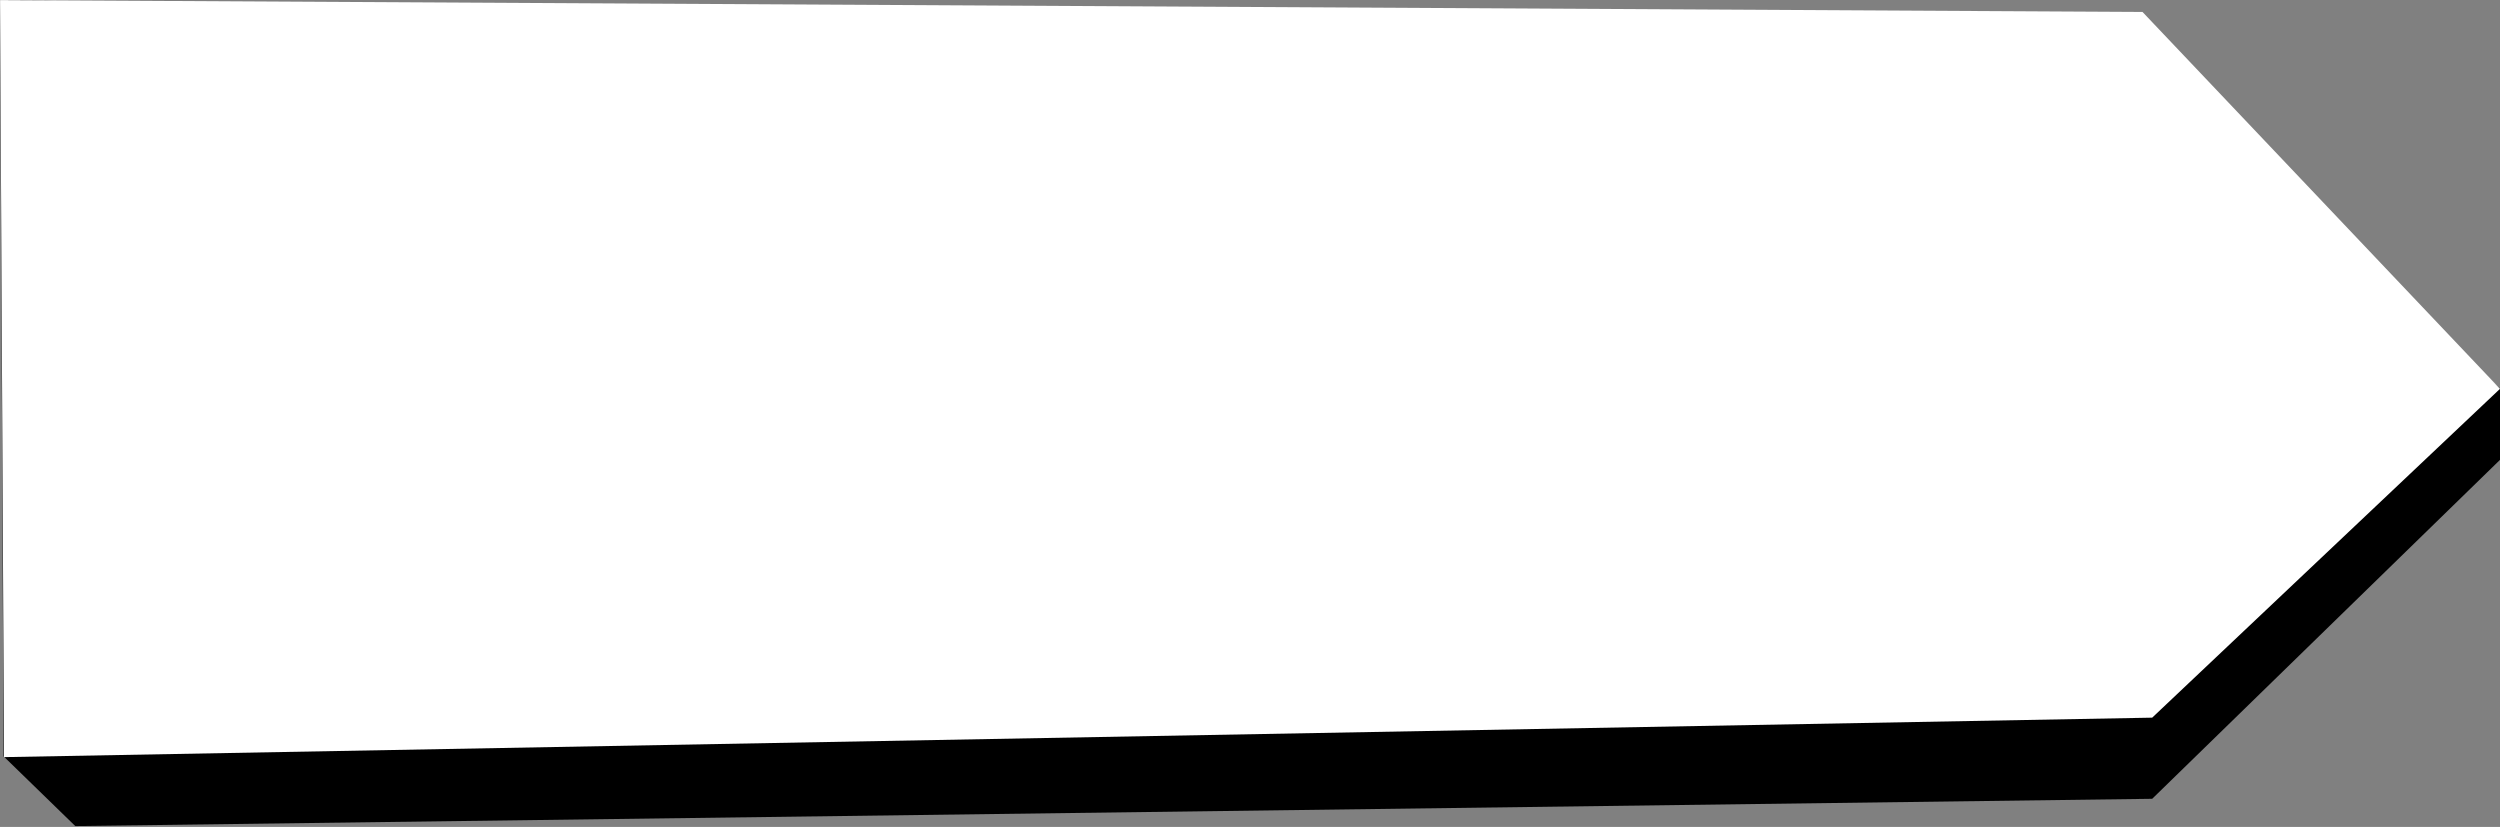
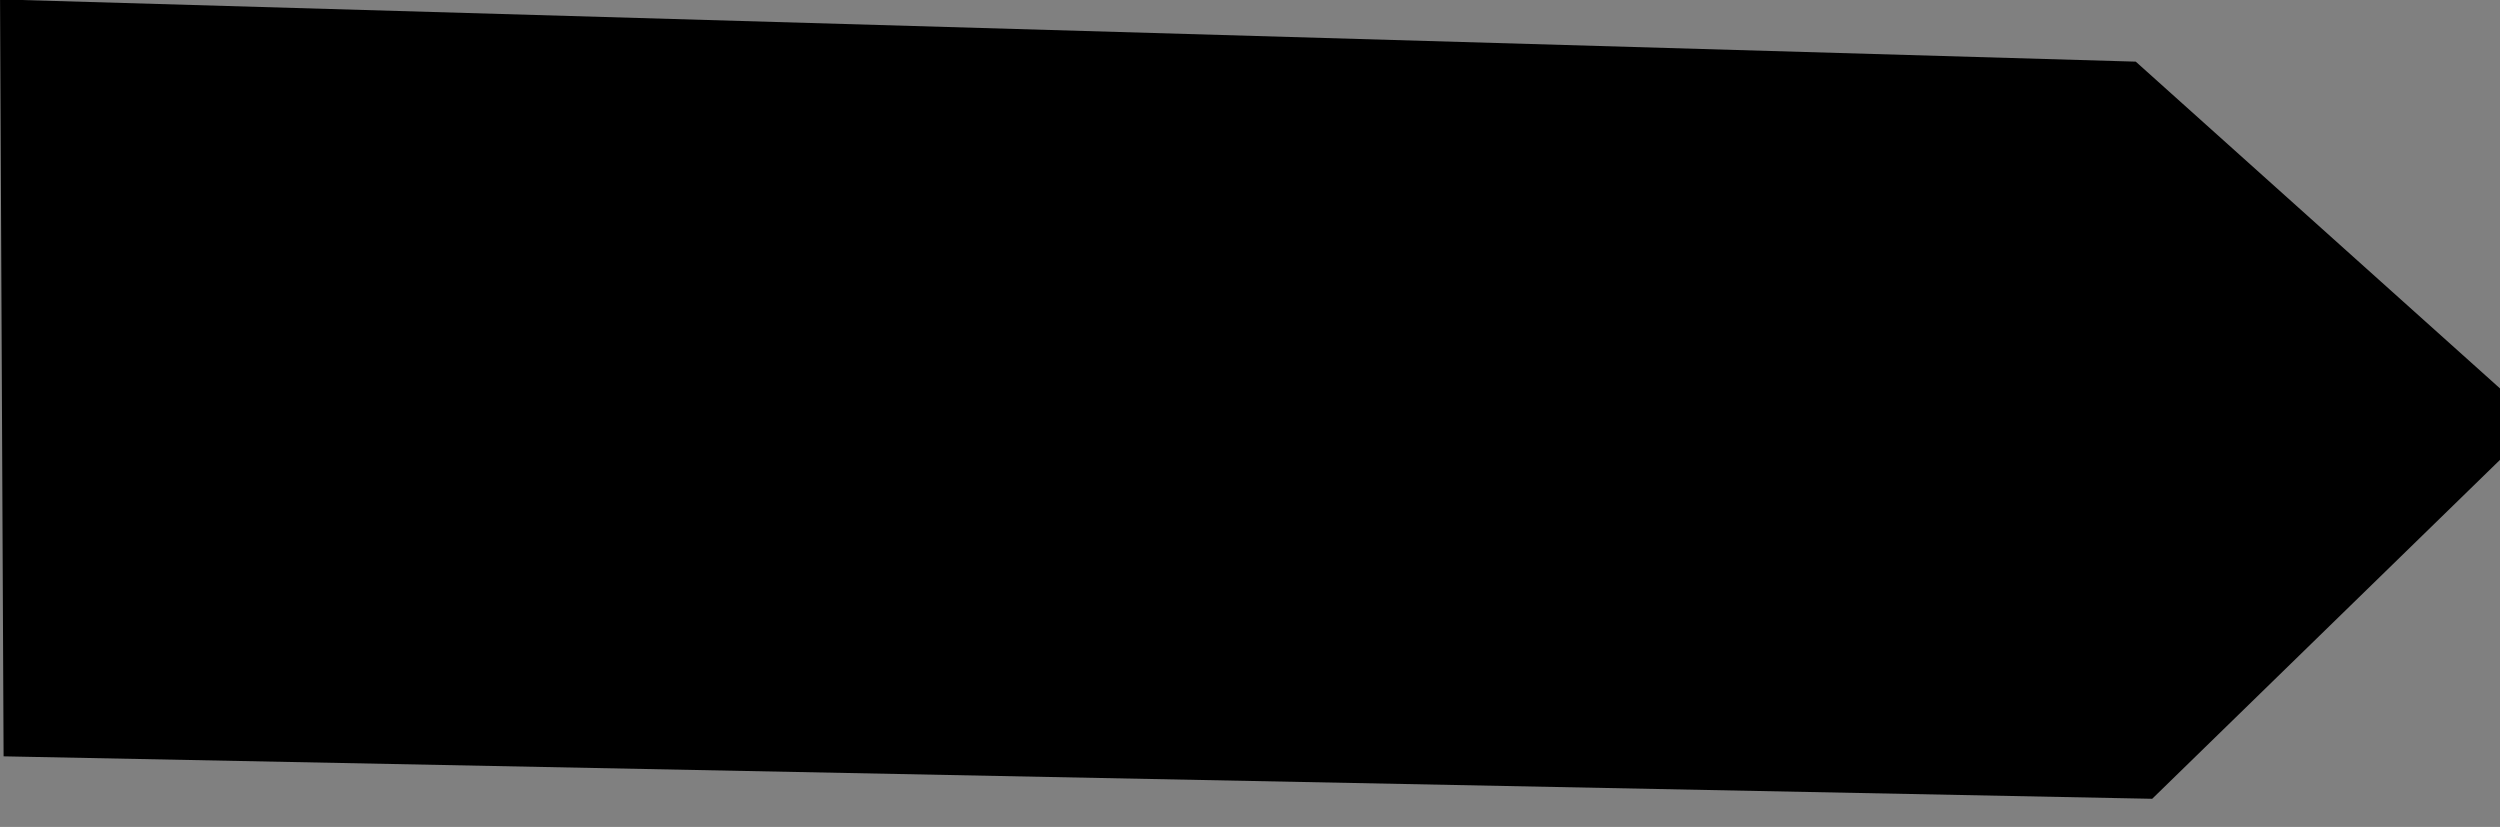
<svg xmlns="http://www.w3.org/2000/svg" clip-rule="evenodd" fill-rule="evenodd" height="292.7" preserveAspectRatio="xMidYMid meet" stroke-linejoin="round" stroke-miterlimit="2" version="1.0" viewBox="7.6 7.6 884.9 292.7" width="884.9" zoomAndPan="magnify">
  <rect x="7.6" y="7.6" width="884.9" height="292.7" fill="#808080" stroke="none" />
  <g>
    <g>
      <g id="change1_1">
-         <path d="M4320.17,1445.89L4321.42,1686.4L4346.8,1708.56L5081.94,1699.89L5205.06,1592.19L5205.06,1569.51L5076.12,1465.67L4320.17,1445.89Z" transform="matrix(1 0 0 1.114 -4312.55 -1603.337)" />
+         <path d="M4320.17,1445.89L4321.42,1686.4L5081.94,1699.89L5205.06,1592.19L5205.06,1569.51L5076.12,1465.67L4320.17,1445.89Z" transform="matrix(1 0 0 1.114 -4312.55 -1603.337)" />
      </g>
      <g>
        <path d="M4320.39,1439.06C4318.32,1439 4316.32,1439.7 4314.84,1441C4313.36,1442.29 4312.54,1444.07 4312.55,1445.93L4313.8,1686.43C4313.81,1688.27 4314.64,1690.02 4316.11,1691.3L4341.48,1713.46C4342.93,1714.73 4344.88,1715.42 4346.9,1715.4L5082.05,1706.73C5084,1706.71 5085.87,1706.01 5087.26,1704.79L5210.38,1597.09C5211.85,1595.8 5212.68,1594.04 5212.68,1592.19L5212.68,1569.51C5212.68,1567.57 5211.76,1565.72 5210.15,1564.42L5081.22,1460.58C5079.87,1459.49 5078.15,1458.88 5076.35,1458.83L4320.39,1439.06ZM4327.83,1452.94C4327.83,1452.94 5023.46,1471.13 5073.11,1472.43C5073.11,1472.43 5197.44,1572.57 5197.44,1572.57C5197.44,1572.57 5197.44,1589.31 5197.44,1589.31C5197.44,1589.31 5078.8,1693.09 5078.8,1693.09C5078.8,1693.09 4349.85,1701.68 4349.85,1701.68C4349.85,1701.68 4329.03,1683.5 4329.03,1683.5L4327.83,1452.94Z" fill="none" transform="matrix(1 0 0 1.114 -4312.55 -1603.337)" />
      </g>
      <g id="change2_1">
-         <path d="M4320.17,1445.89L4321.57,1713.86L5081.94,1699.89L5205.06,1583.49L5078.51,1450.1L4320.17,1445.89Z" fill="#fff" transform="translate(-4312.55 -1438.27)" />
-       </g>
+         </g>
      <path d="M4320.21,1438.27C4318.17,1438.26 4316.22,1439.07 4314.78,1440.5C4313.34,1441.94 4312.53,1443.9 4312.55,1445.93L4313.94,1713.9C4313.95,1715.94 4314.78,1717.89 4316.24,1719.31C4317.7,1720.74 4319.67,1721.52 4321.7,1721.48L5082.08,1707.51C5083.98,1707.48 5085.8,1706.73 5087.18,1705.43L5210.3,1589.02C5211.77,1587.63 5212.62,1585.72 5212.68,1583.69C5212.73,1581.67 5211.98,1579.71 5210.59,1578.24L5084.04,1444.85C5082.61,1443.35 5080.63,1442.49 5078.55,1442.48L4320.21,1438.27ZM4327.83,1453.56C4327.83,1453.56 5021.8,1457.41 5075.22,1457.7C5075.22,1457.7 5194.27,1583.19 5194.27,1583.19C5194.27,1583.19 5078.85,1692.32 5078.85,1692.32C5078.85,1692.32 4329.15,1706.1 4329.15,1706.1C4329.15,1706.1 4327.83,1453.56 4327.83,1453.56L4327.83,1453.56Z" fill="none" transform="translate(-4312.55 -1438.27)" />
    </g>
  </g>
</svg>